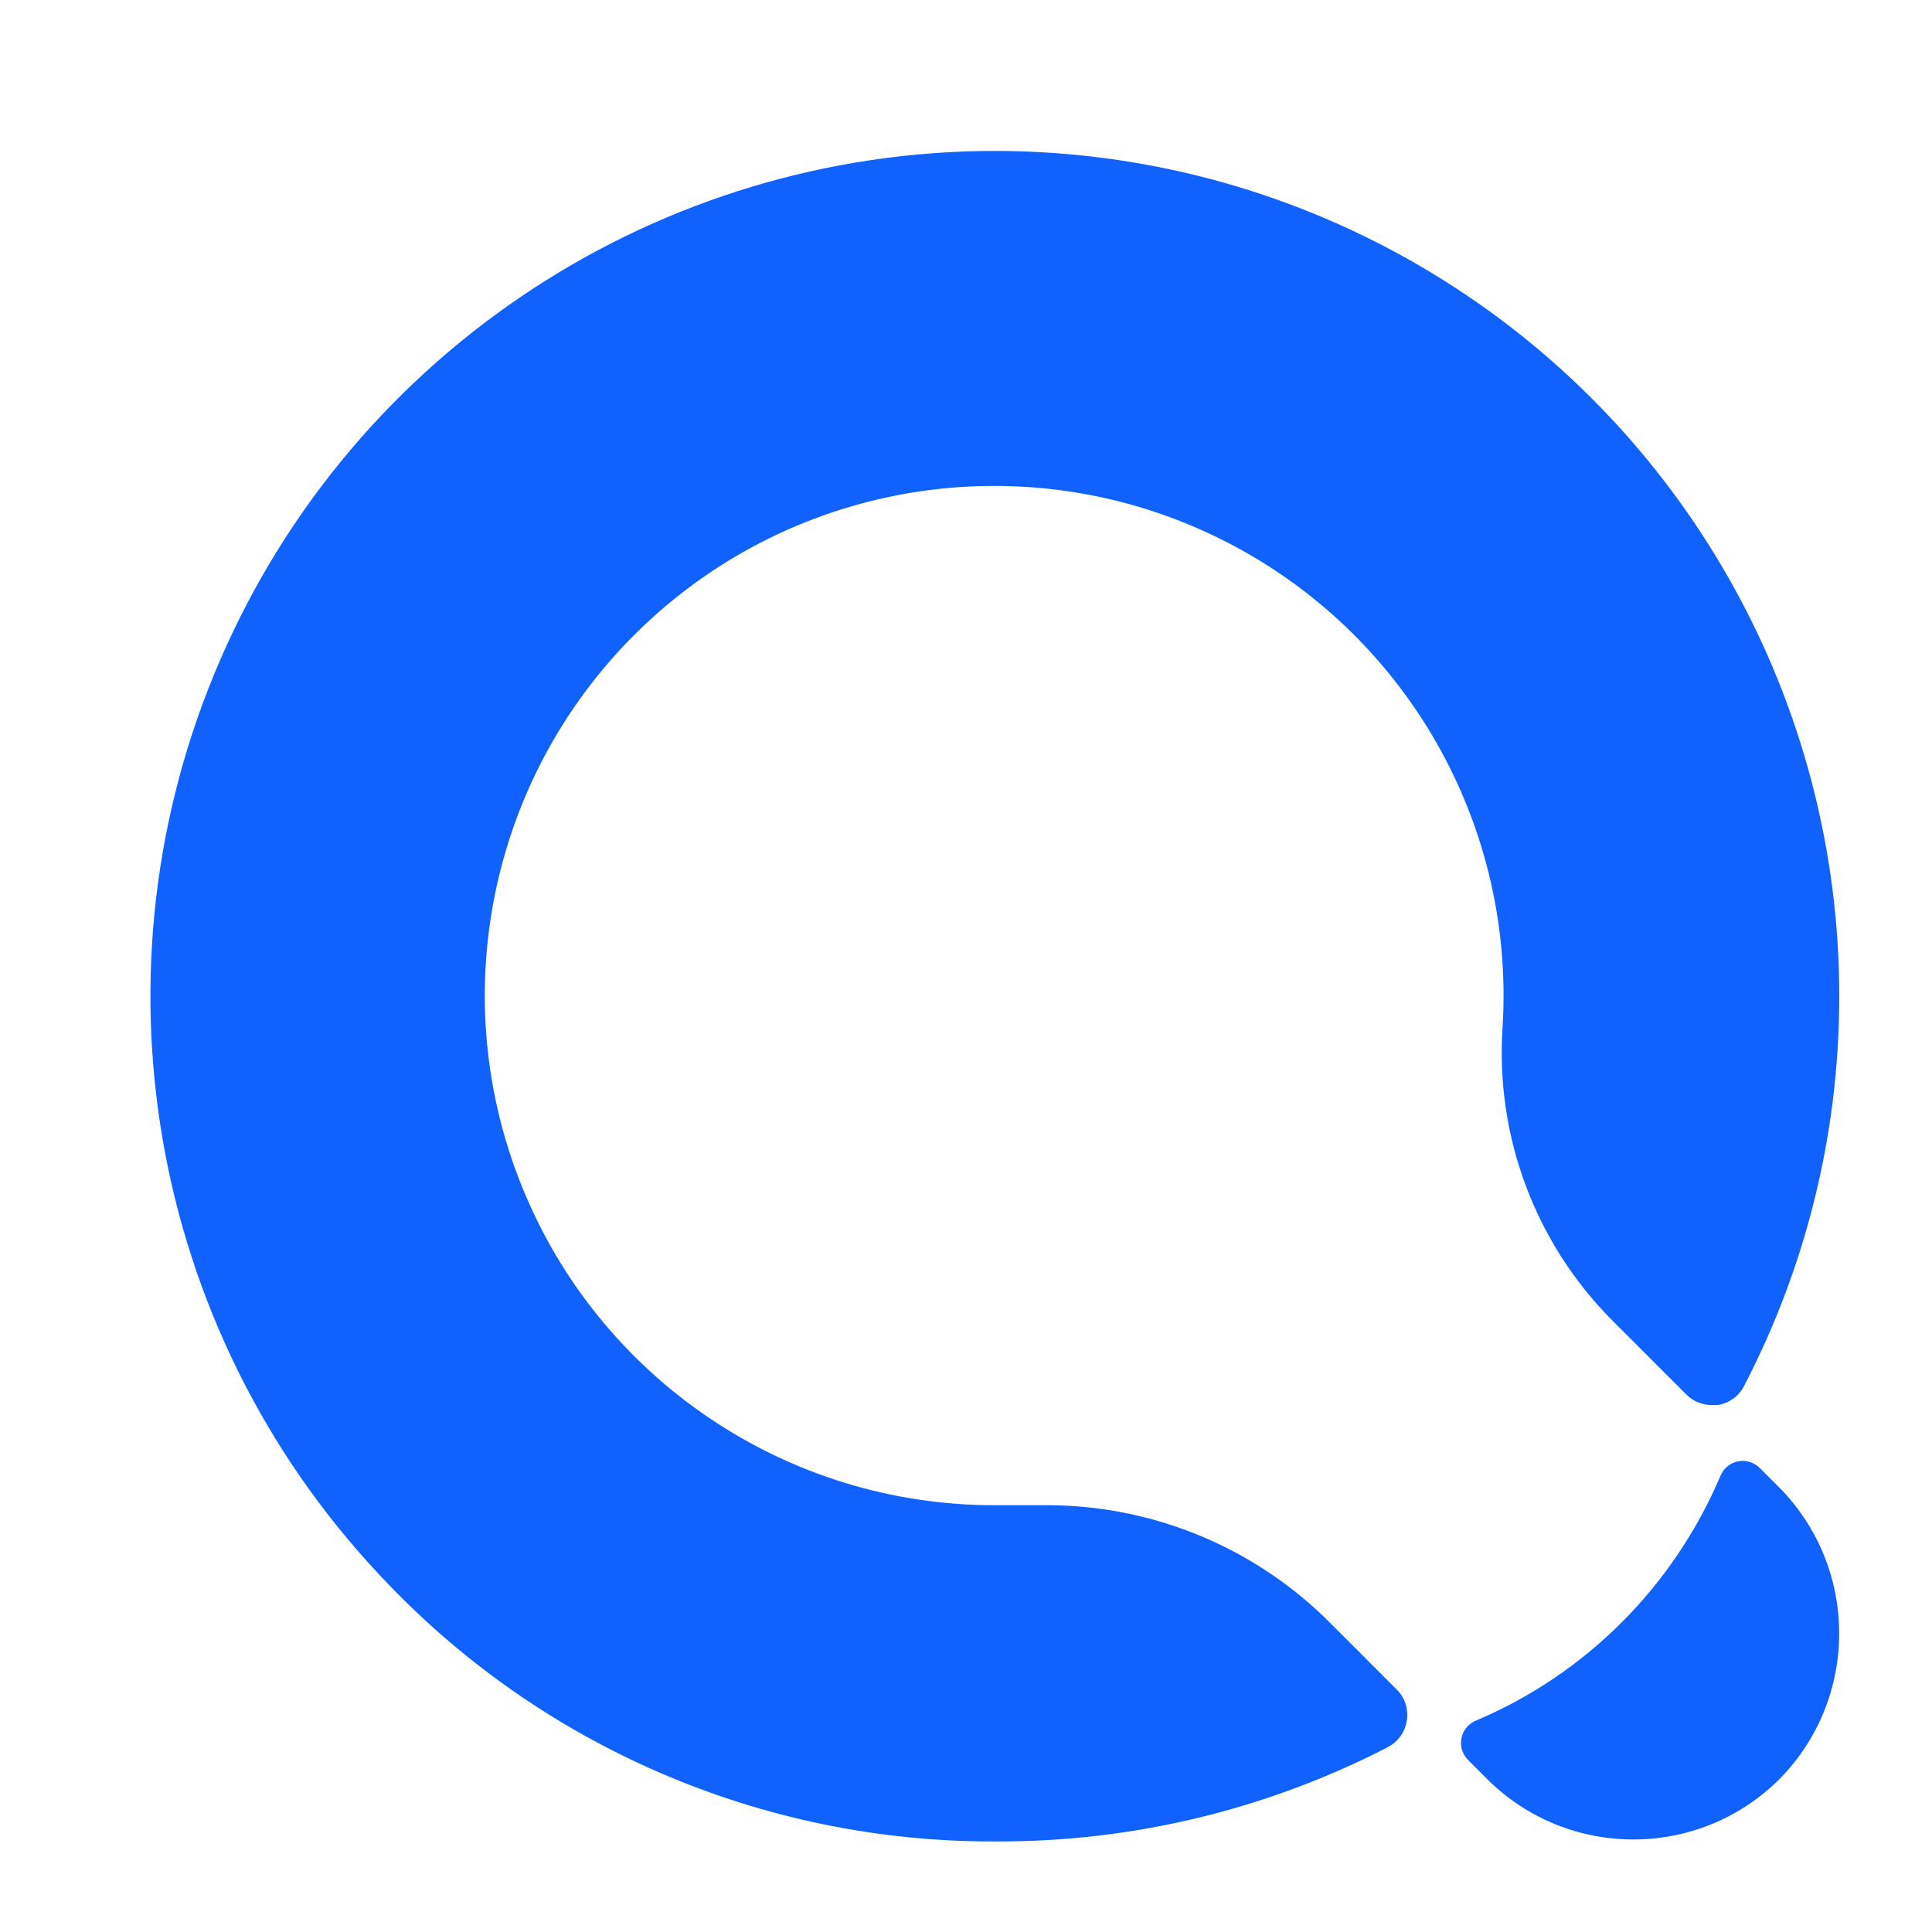
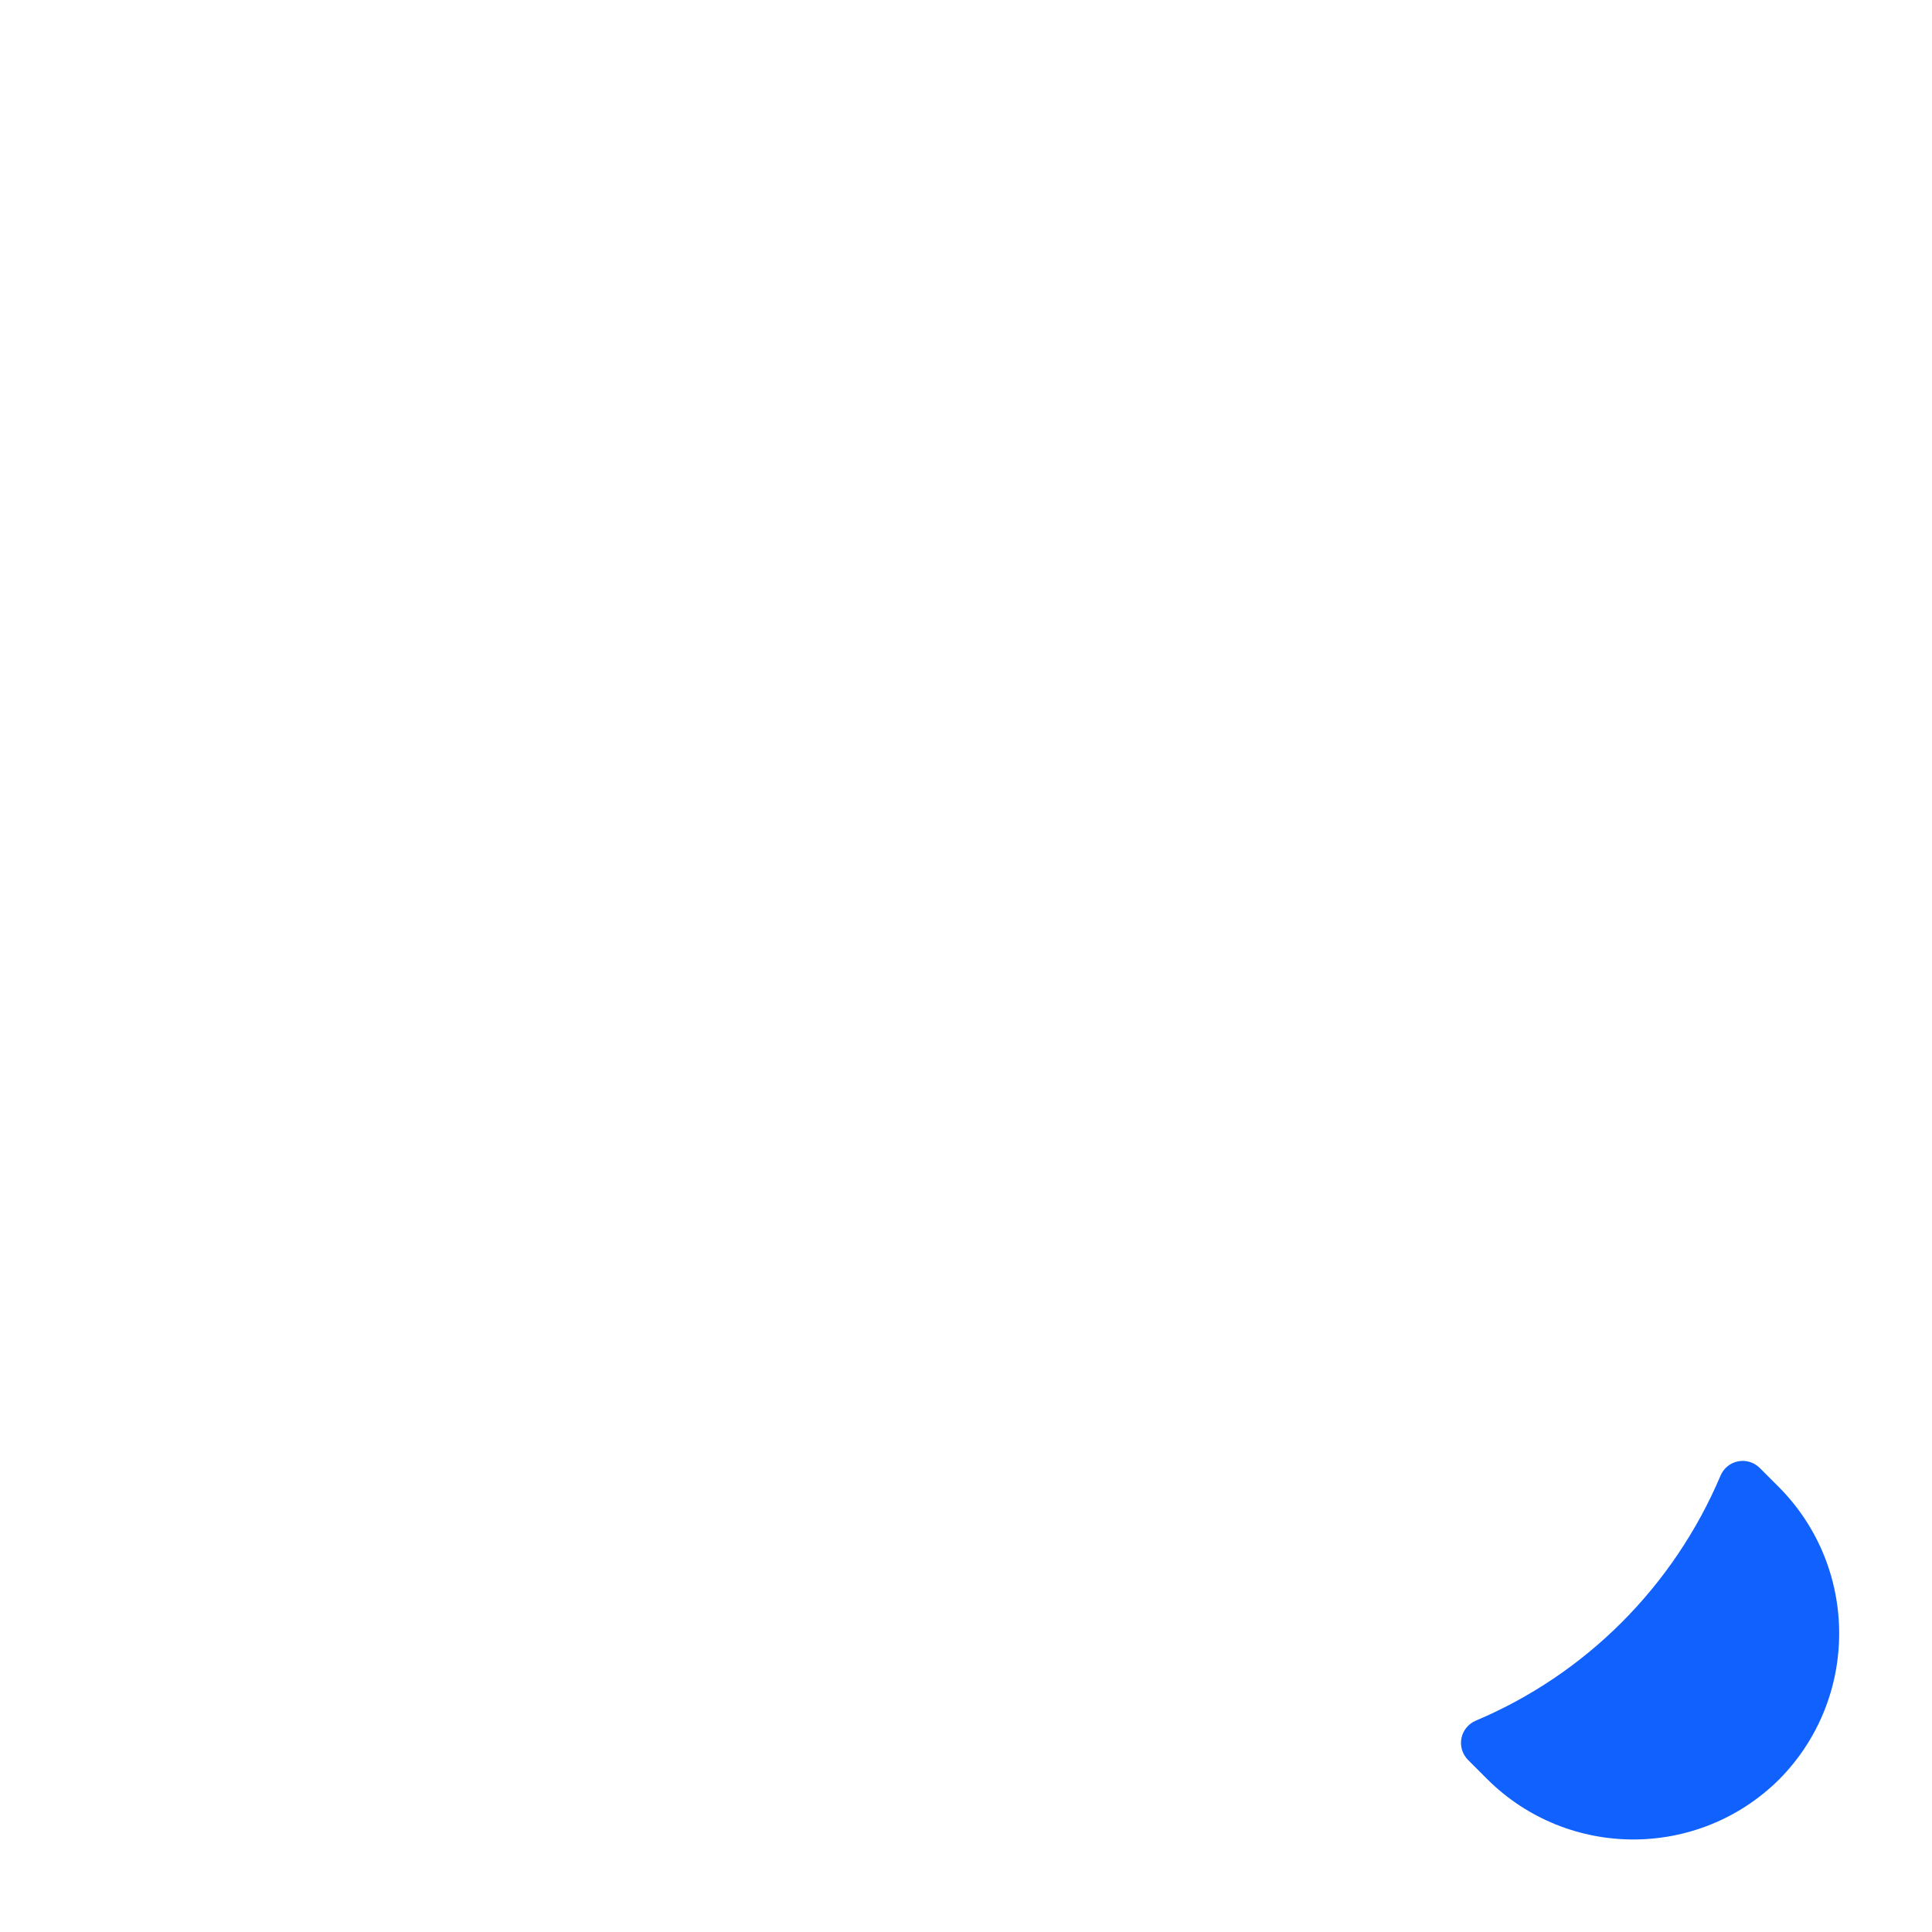
<svg xmlns="http://www.w3.org/2000/svg" width="32" height="32" viewBox="0 0 32 32" fill="none">
-   <path d="M6.278 26.077C8.917 28.915 12.623 30.519 16.497 30.5C18.754 30.509 20.979 29.974 22.985 28.939C23.155 28.851 23.273 28.688 23.301 28.498C23.332 28.308 23.268 28.114 23.13 27.98L22.052 26.901C20.82 25.653 19.142 24.944 17.388 24.931H16.497C13.034 24.943 9.915 22.837 8.631 19.618C7.347 16.4 8.16 12.724 10.68 10.347C13.2 7.97 16.916 7.376 20.051 8.848C23.186 10.32 25.104 13.56 24.887 17.018C24.767 18.82 25.428 20.587 26.701 21.867L27.929 23.095C28.041 23.209 28.194 23.272 28.354 23.272H28.447C28.637 23.244 28.801 23.126 28.888 22.955C31.14 18.619 30.969 13.422 28.438 9.244C25.907 5.065 21.381 2.509 16.497 2.5C10.917 2.495 5.867 5.807 3.647 10.93C1.427 16.052 2.46 22.004 6.278 26.077Z" fill="#1061FE" />
  <path d="M24.447 28.498C25.349 28.117 26.169 27.564 26.862 26.87C27.556 26.175 28.11 25.353 28.494 24.449C28.544 24.324 28.653 24.232 28.784 24.205C28.916 24.178 29.052 24.219 29.147 24.314L29.468 24.635C30.794 25.975 30.794 28.134 29.468 29.473C28.131 30.799 25.976 30.799 24.638 29.473L24.317 29.152C24.222 29.057 24.18 28.922 24.206 28.79C24.232 28.659 24.323 28.549 24.447 28.498Z" fill="#1061FE" />
</svg>